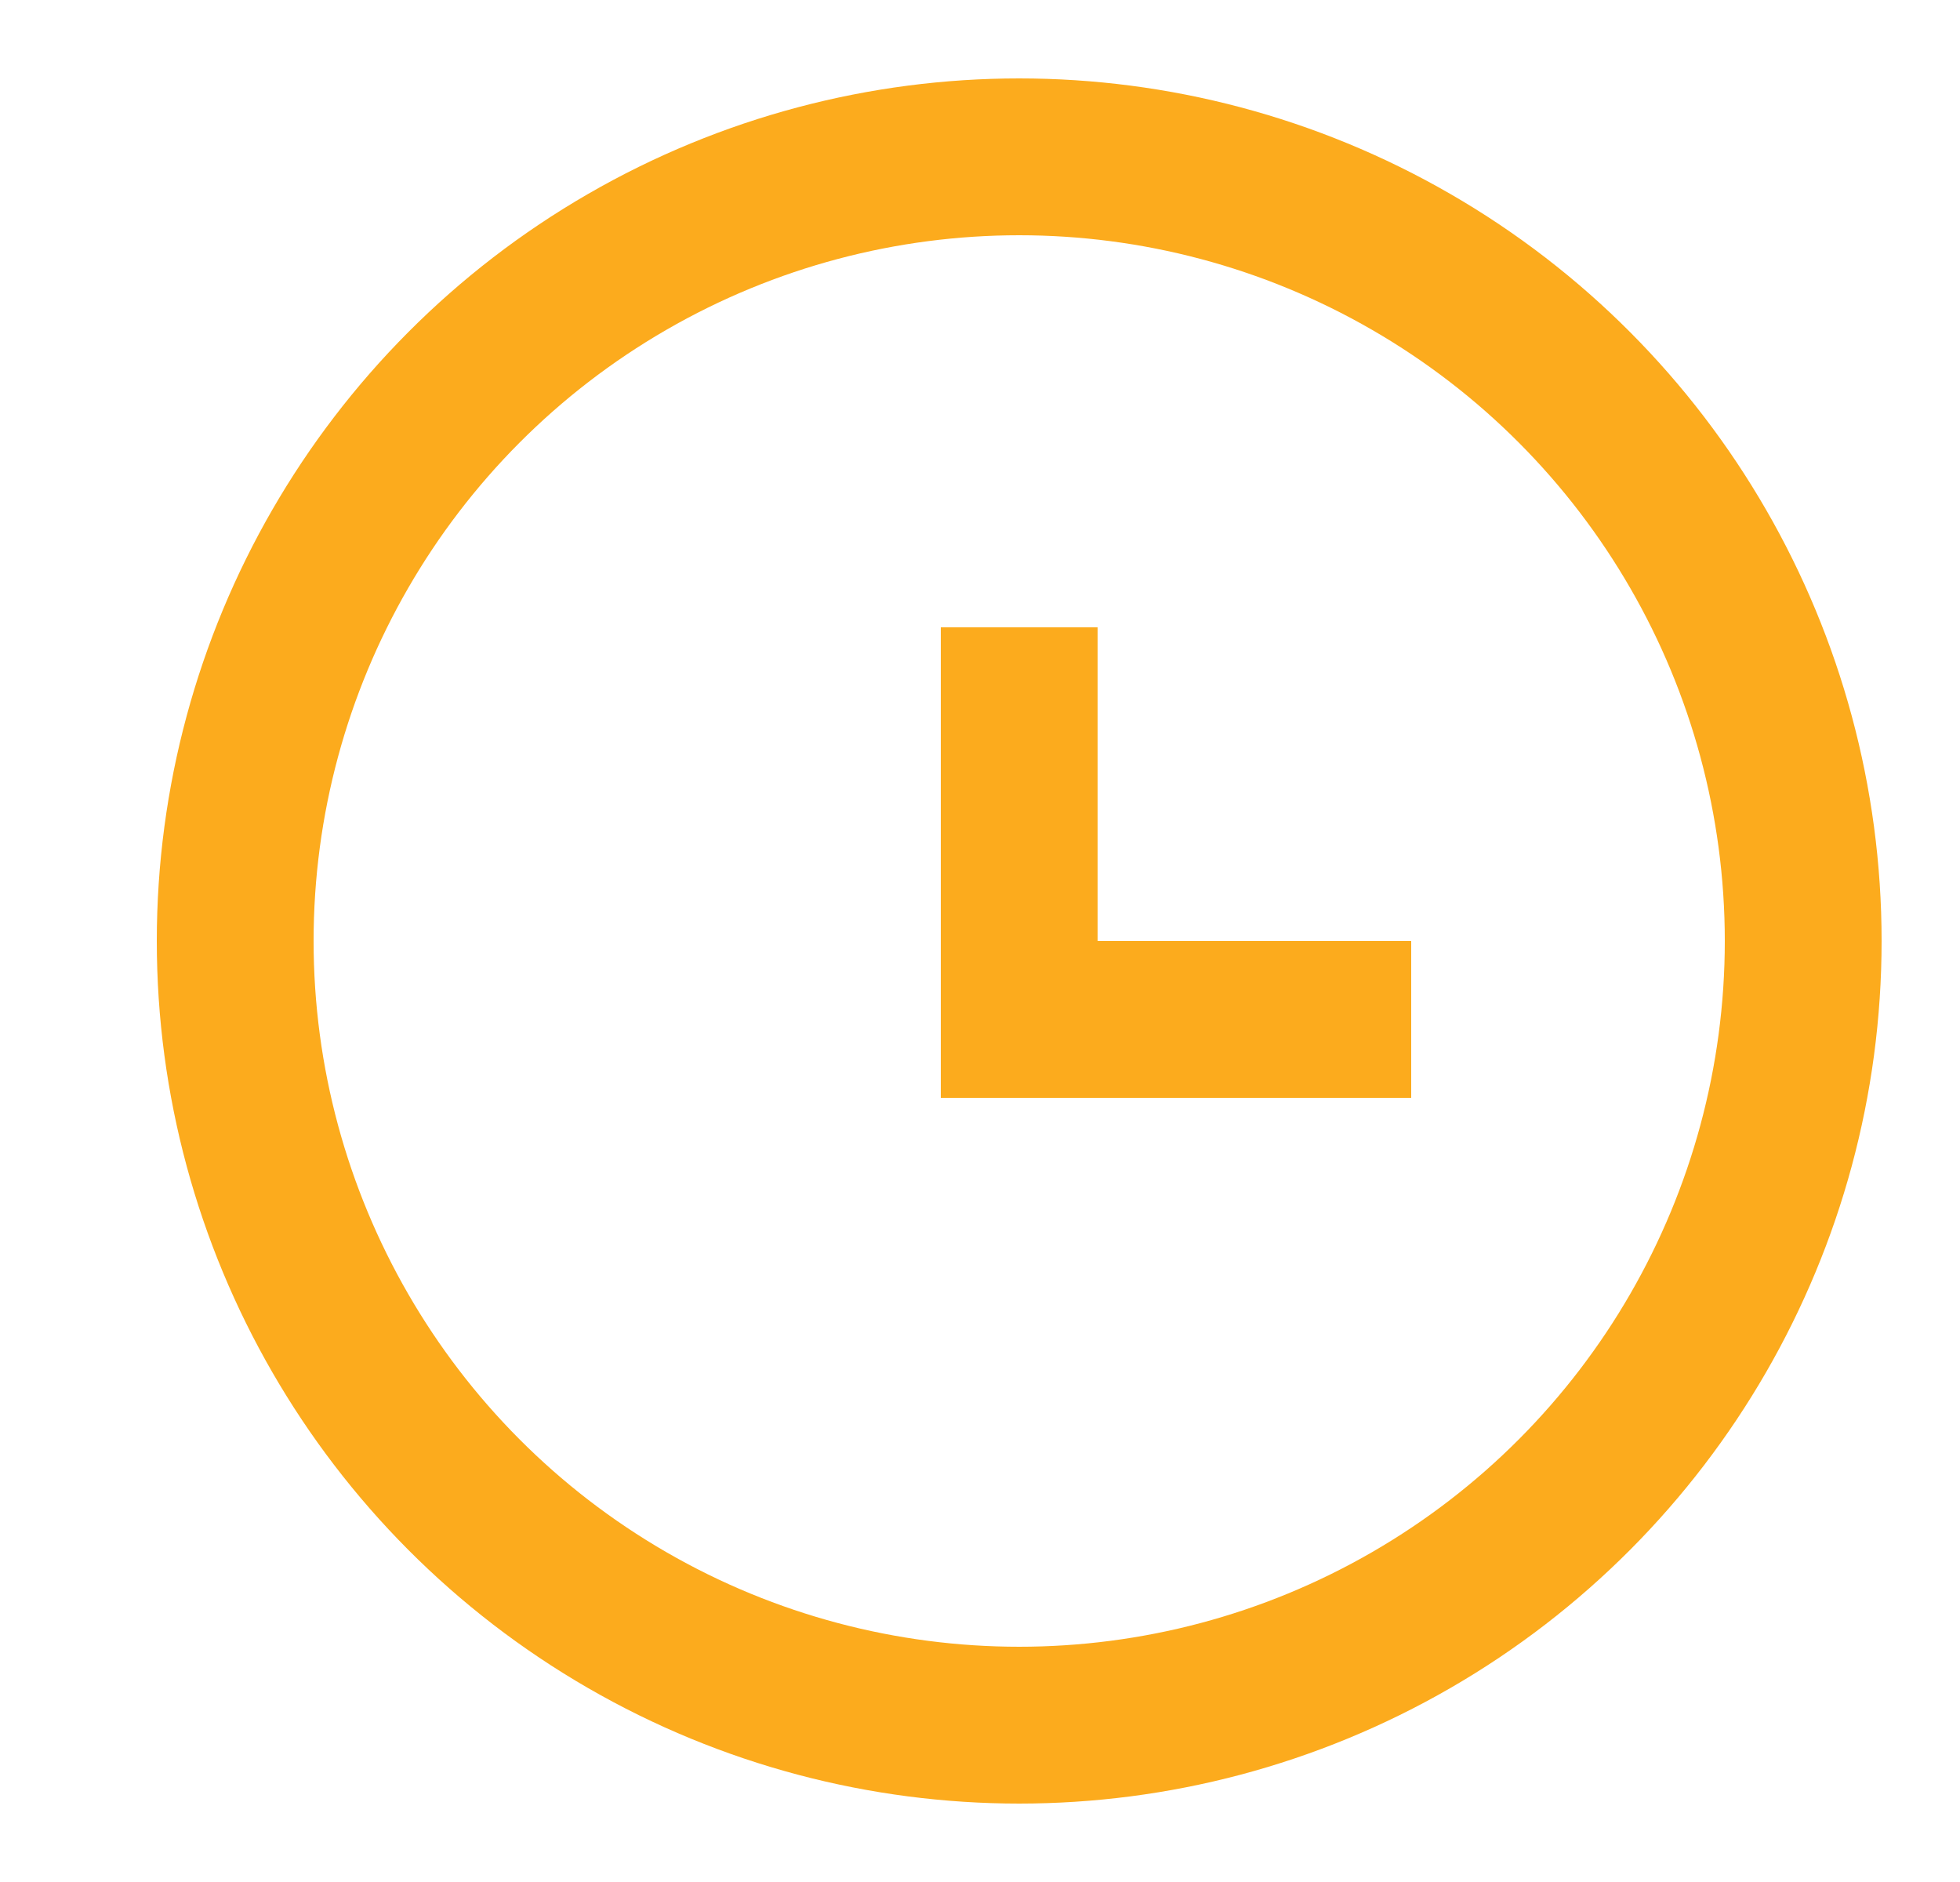
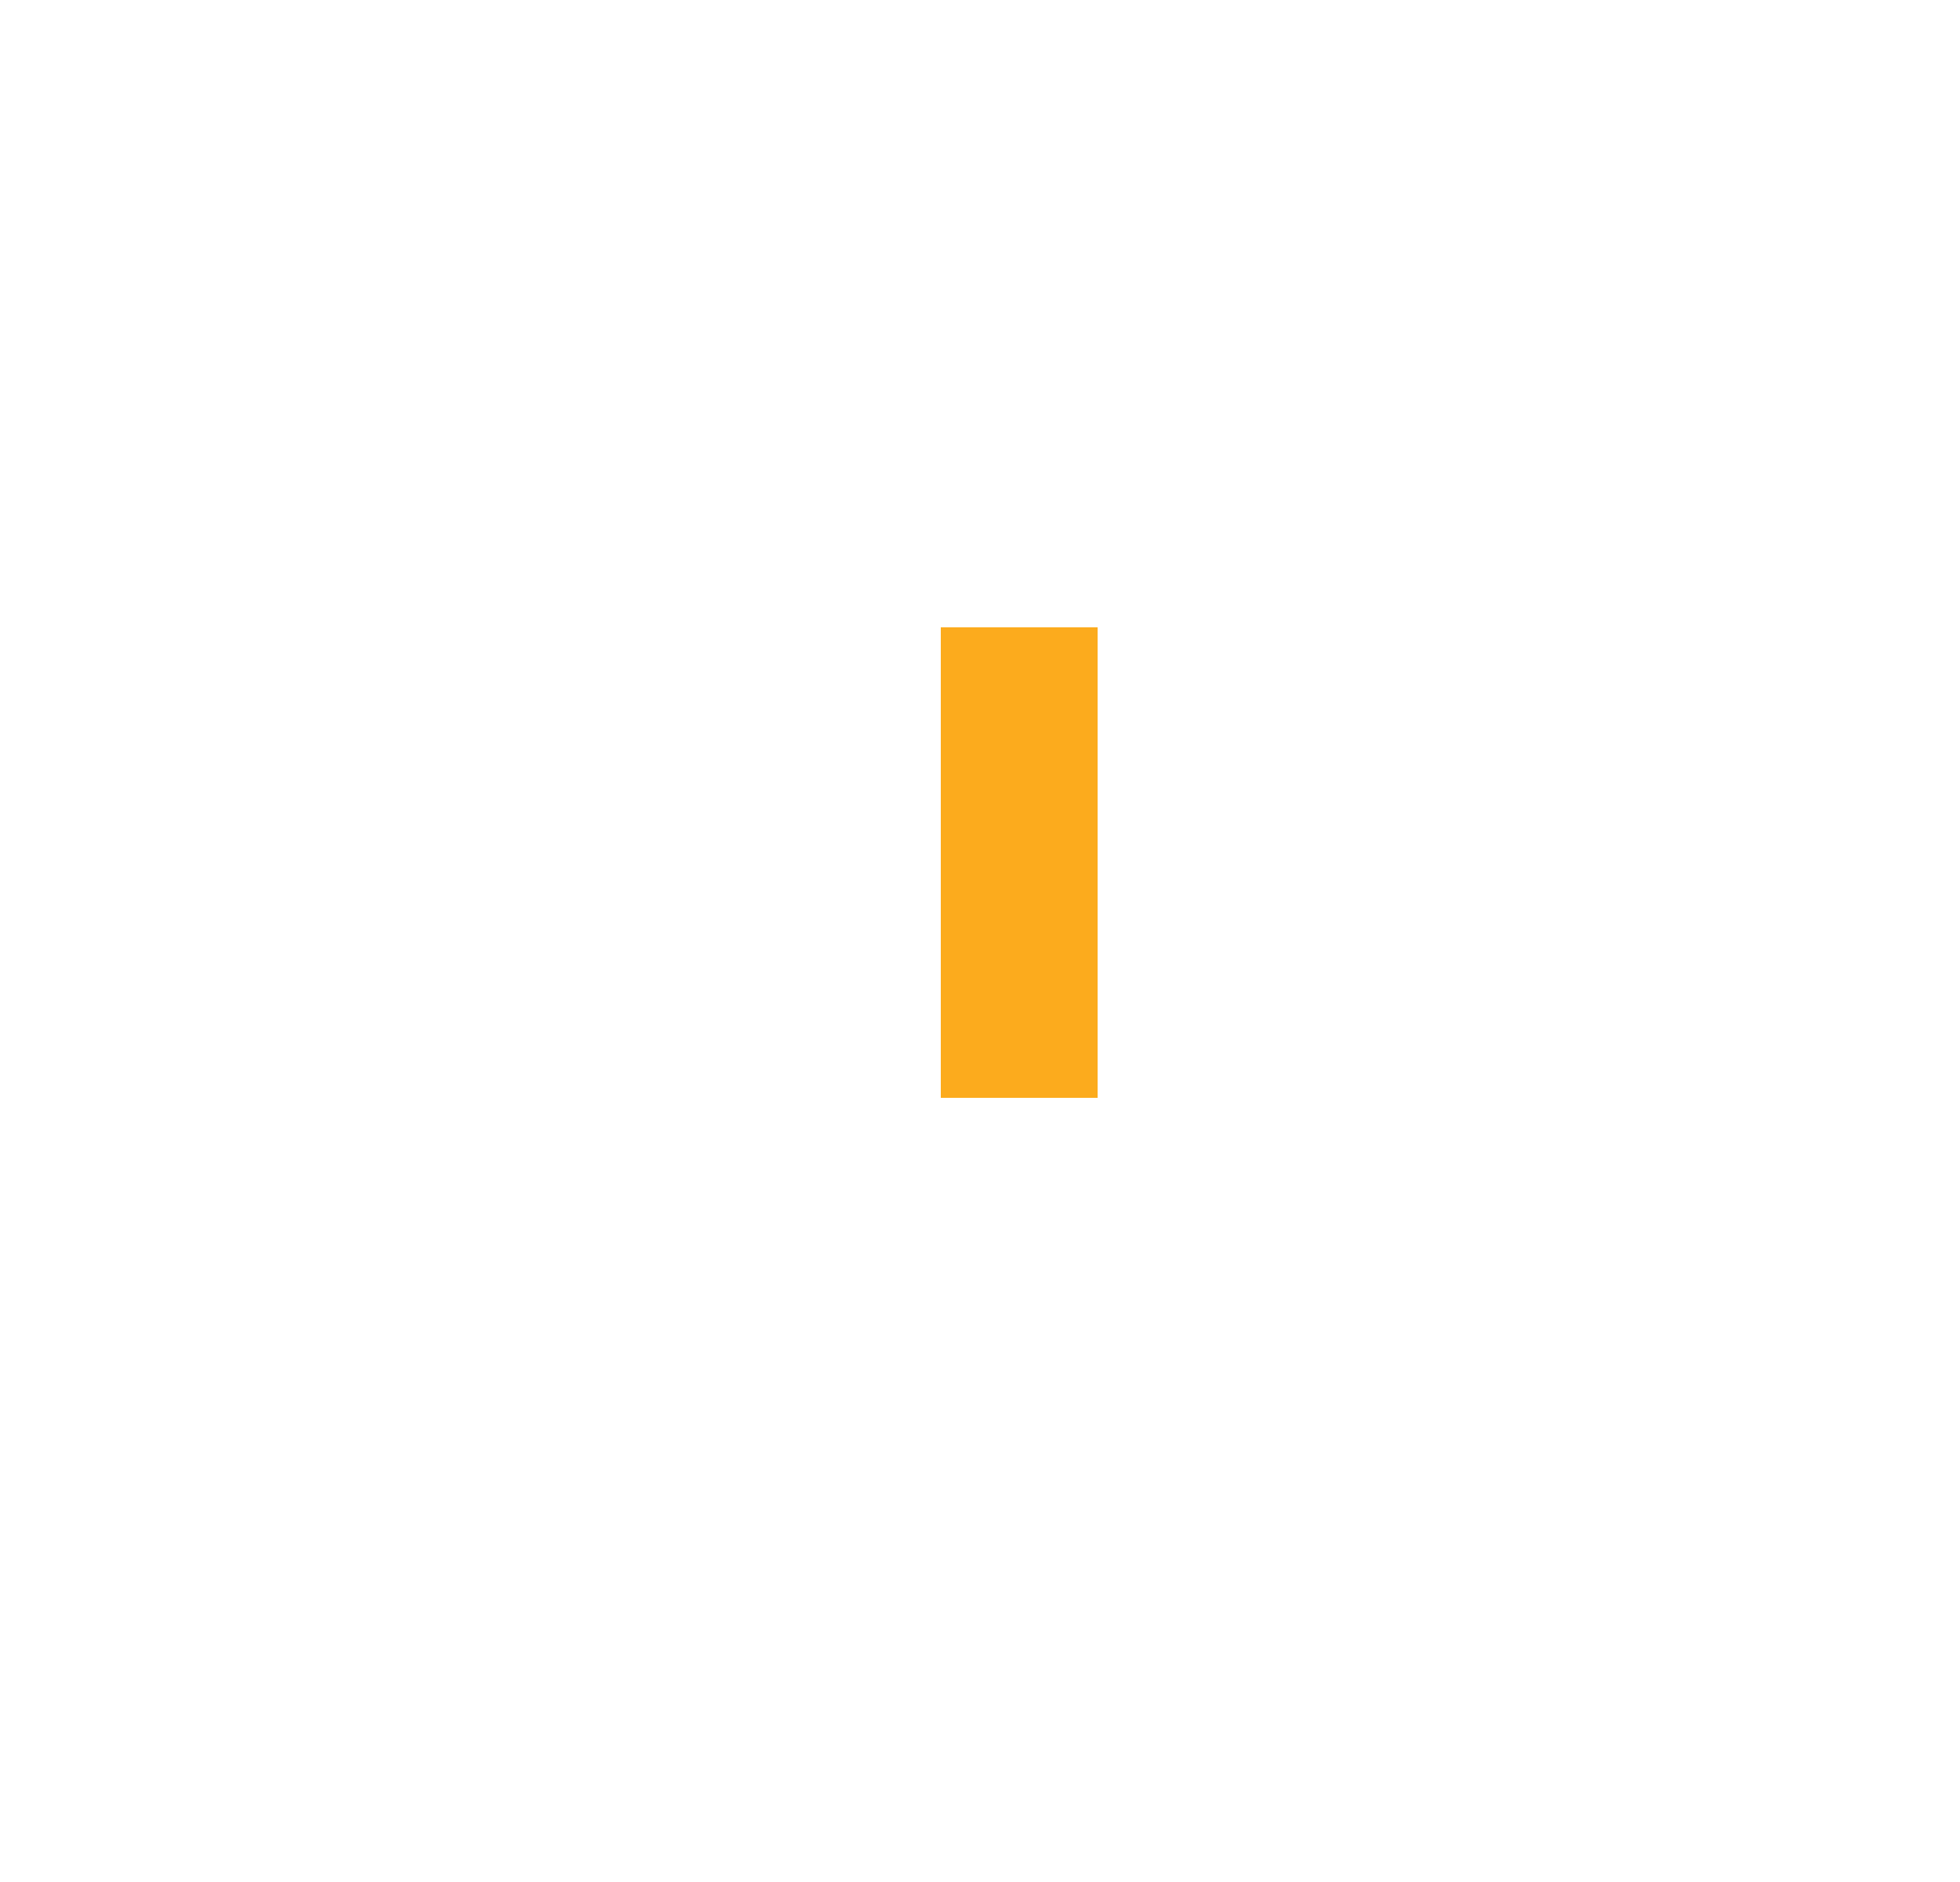
<svg xmlns="http://www.w3.org/2000/svg" width="25" height="24" viewBox="0 0 25 24" fill="none">
  <g id="Icon time">
-     <path id="Vector 4" d="M13 9V13H17" stroke="#FCAB1D" stroke-width="2" stroke-linecap="square" />
-     <circle id="Ellipse 3" cx="13" cy="12" r="10" stroke="#FCAB1D" stroke-width="2" />
+     <path id="Vector 4" d="M13 9V13" stroke="#FCAB1D" stroke-width="2" stroke-linecap="square" />
  </g>
</svg>